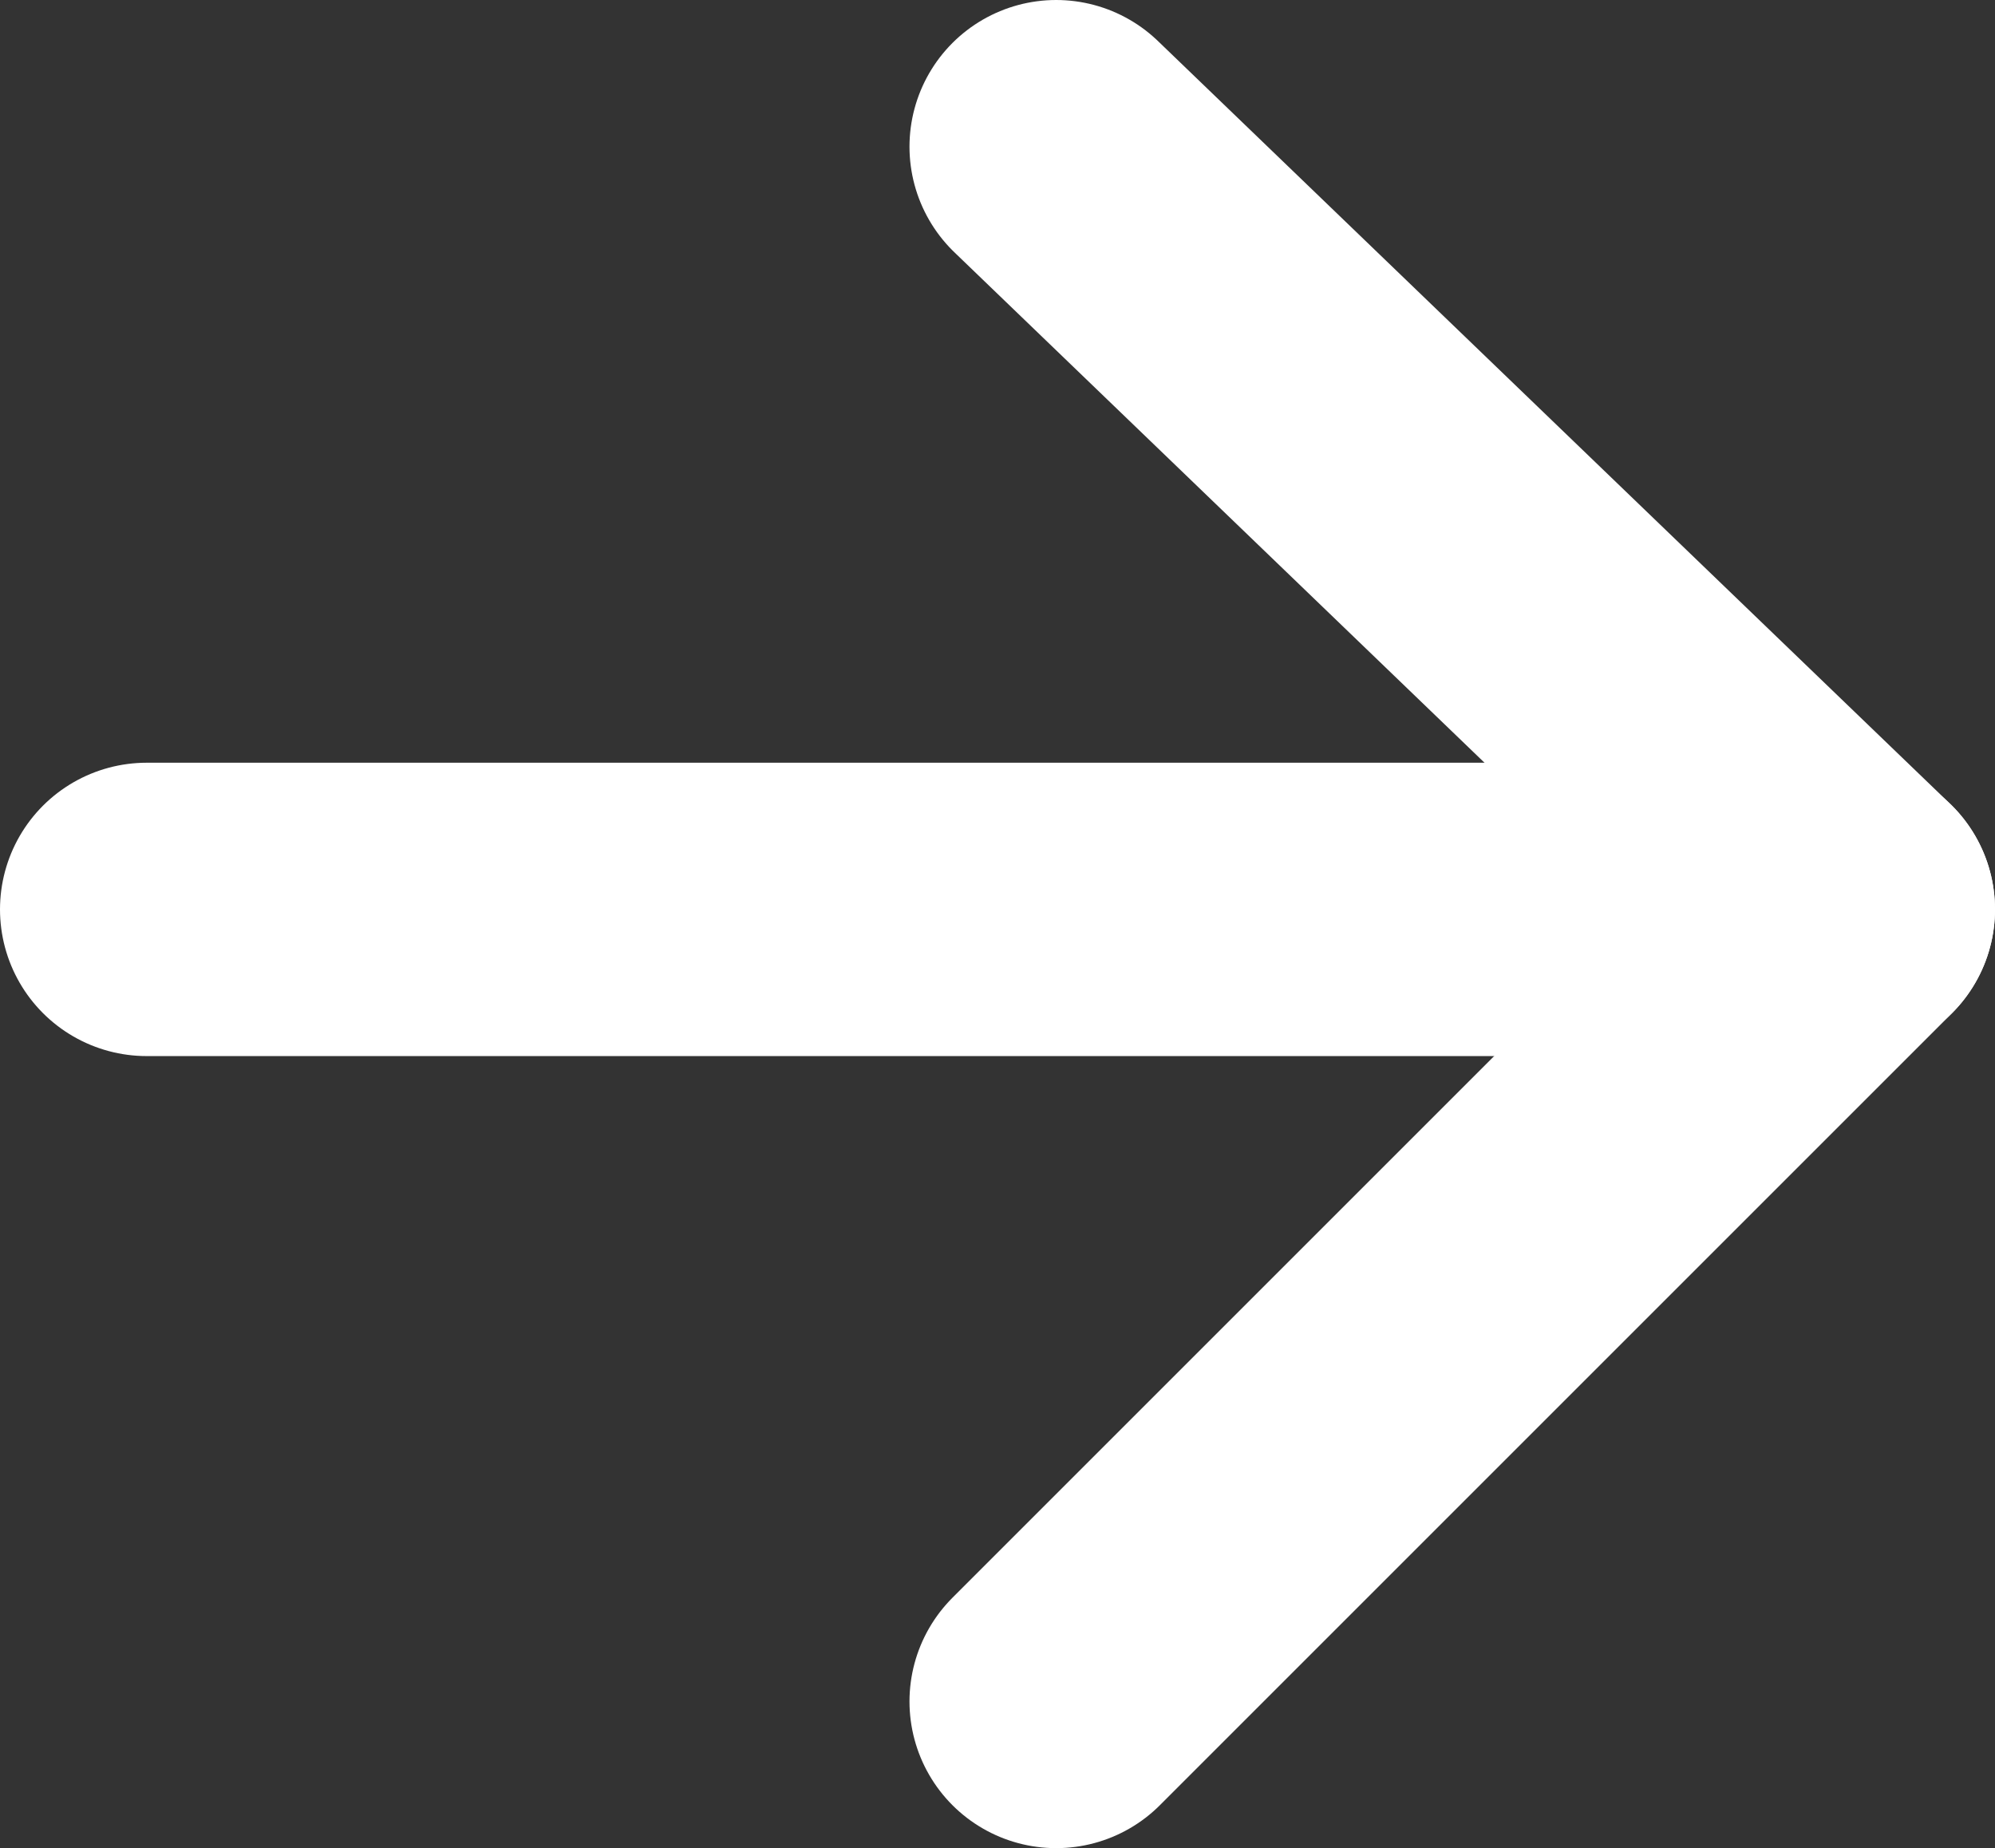
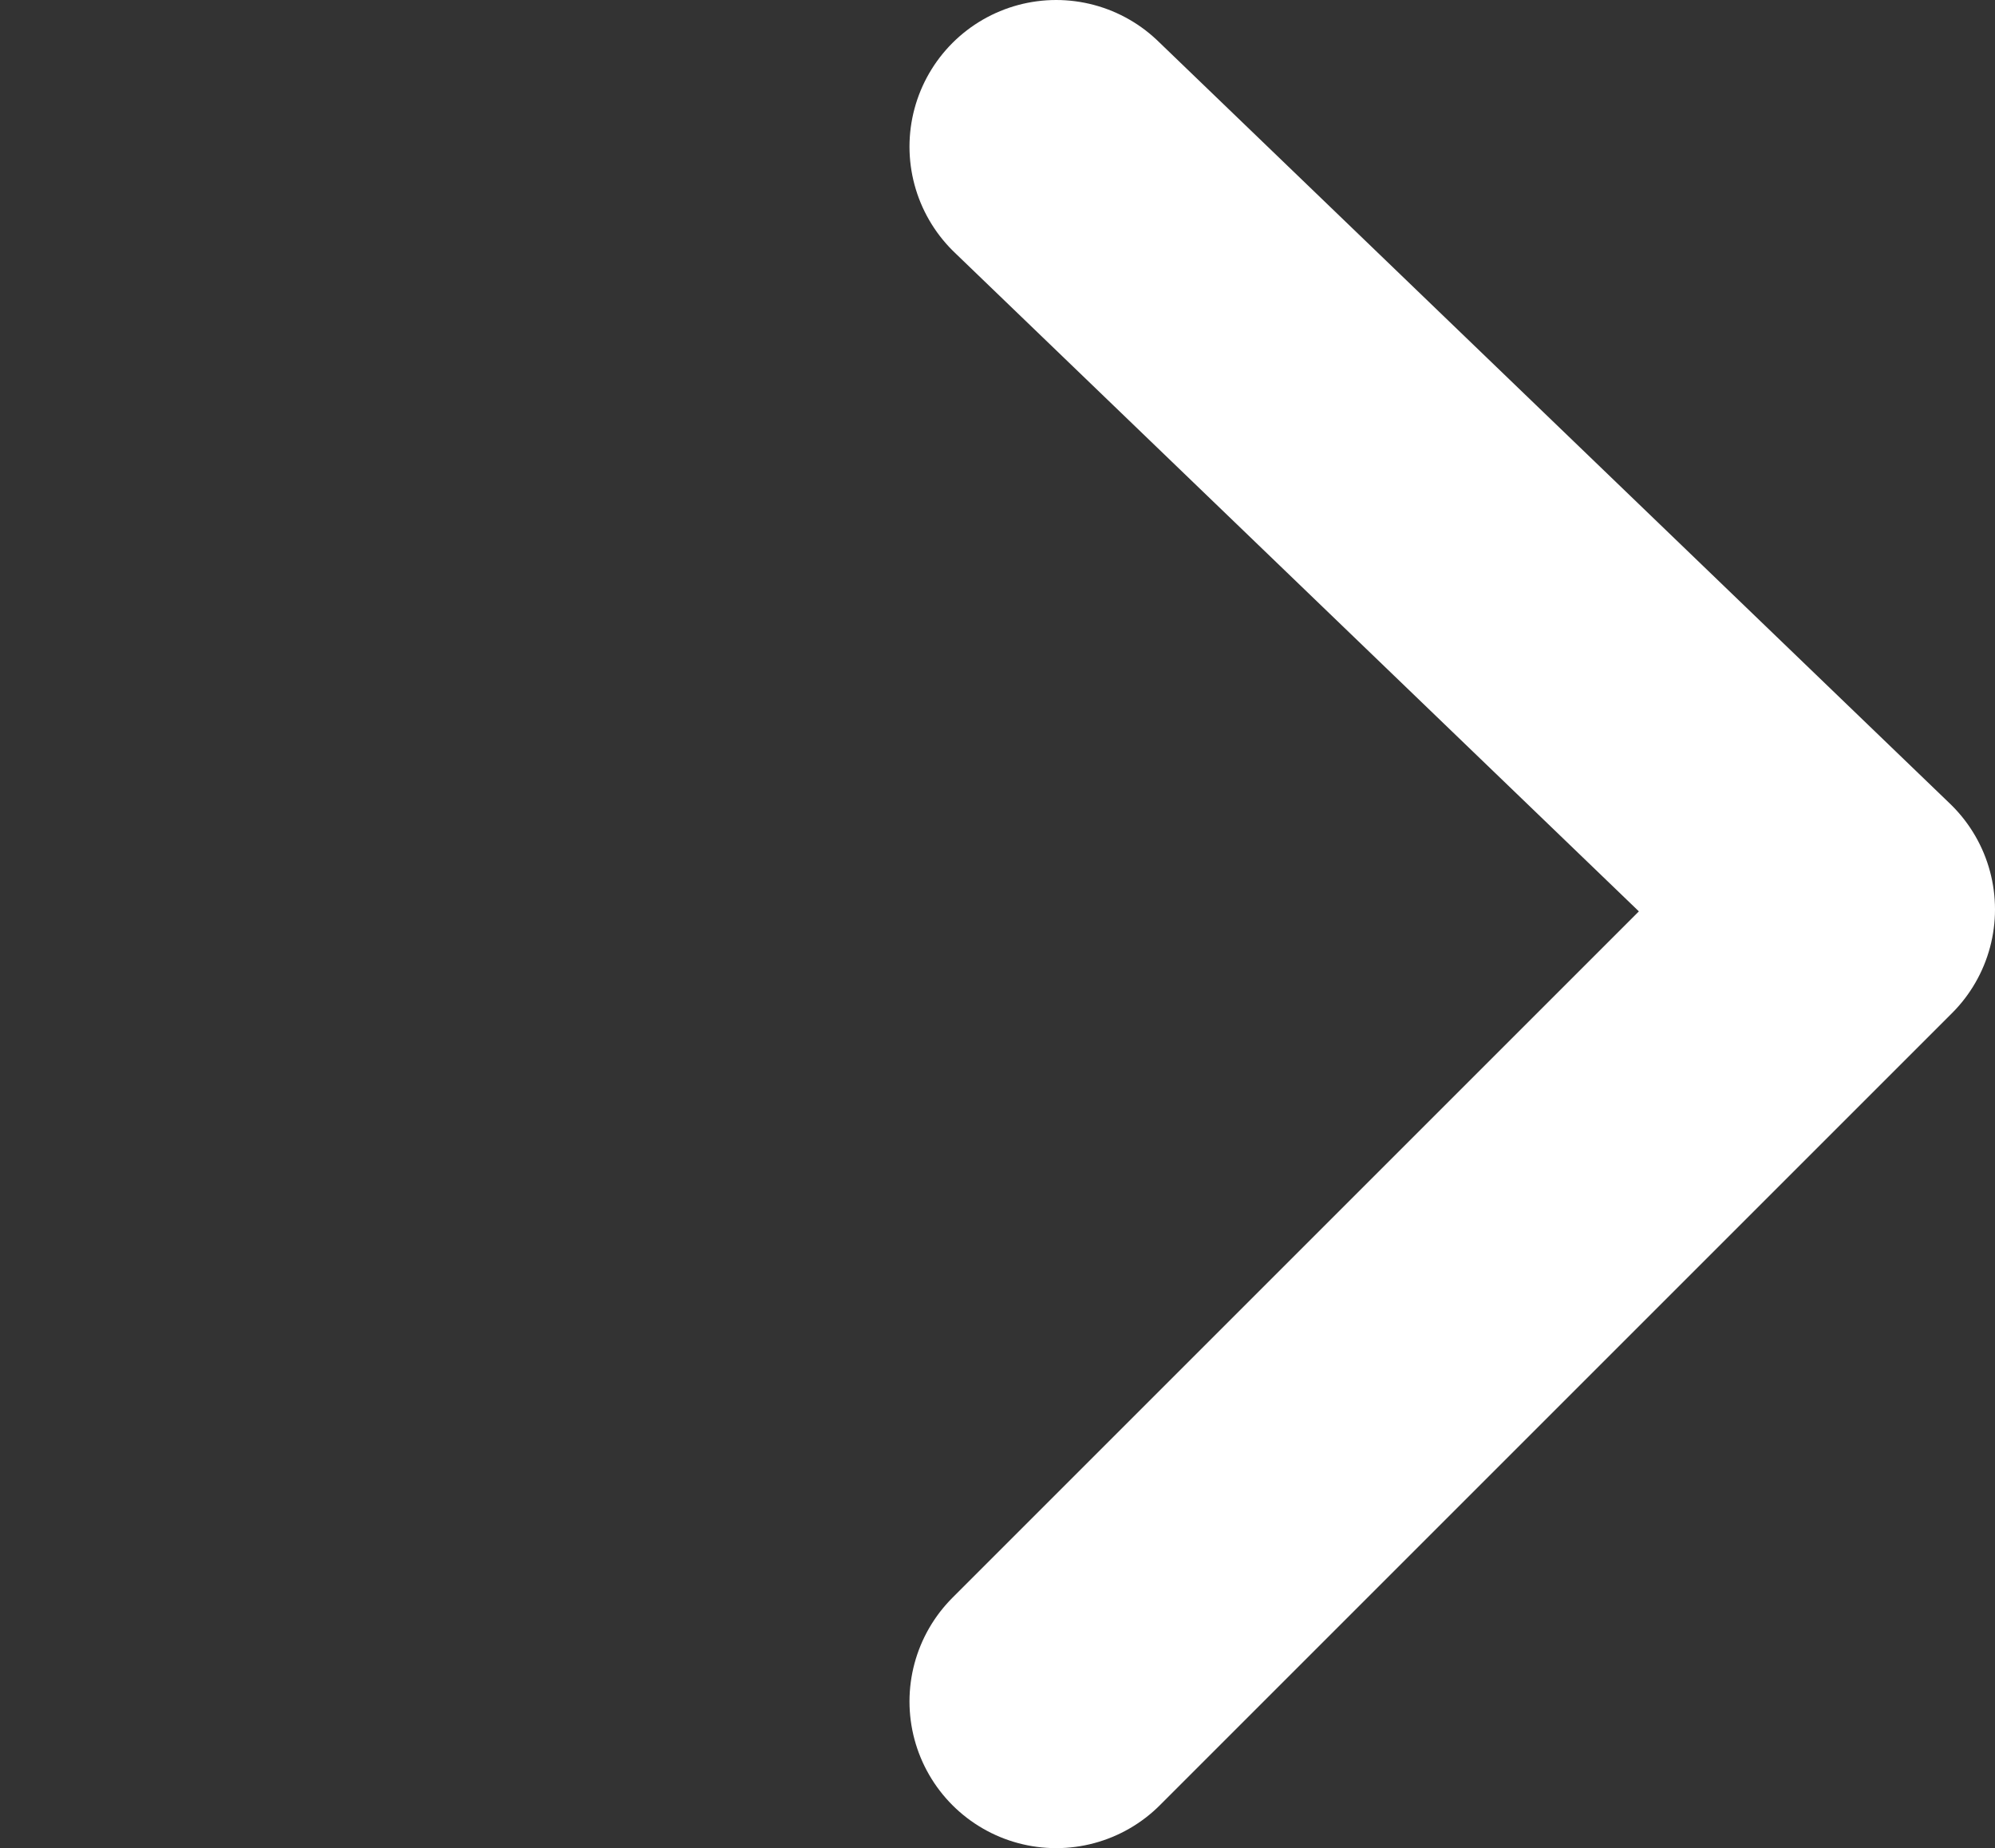
<svg xmlns="http://www.w3.org/2000/svg" id="_レイヤー_1" data-name="レイヤー_1" version="1.1" viewBox="0 0 6.8 6.3">
  <rect x="0" y="0" width="6.8" height="6.3" fill="#333333" stroke="none" />
  <defs>
    <style>
      .st0 {
        fill: none;
        stroke: #fff;
        stroke-linecap: round;
        stroke-linejoin: round;
      }
    </style>
  </defs>
  <polyline class="st0" points="3.6 .5 6.3 3.1 3.6 5.8" />
-   <line class="st0" x1=".5" y1="3.1" x2="6.3" y2="3.1" />
</svg>